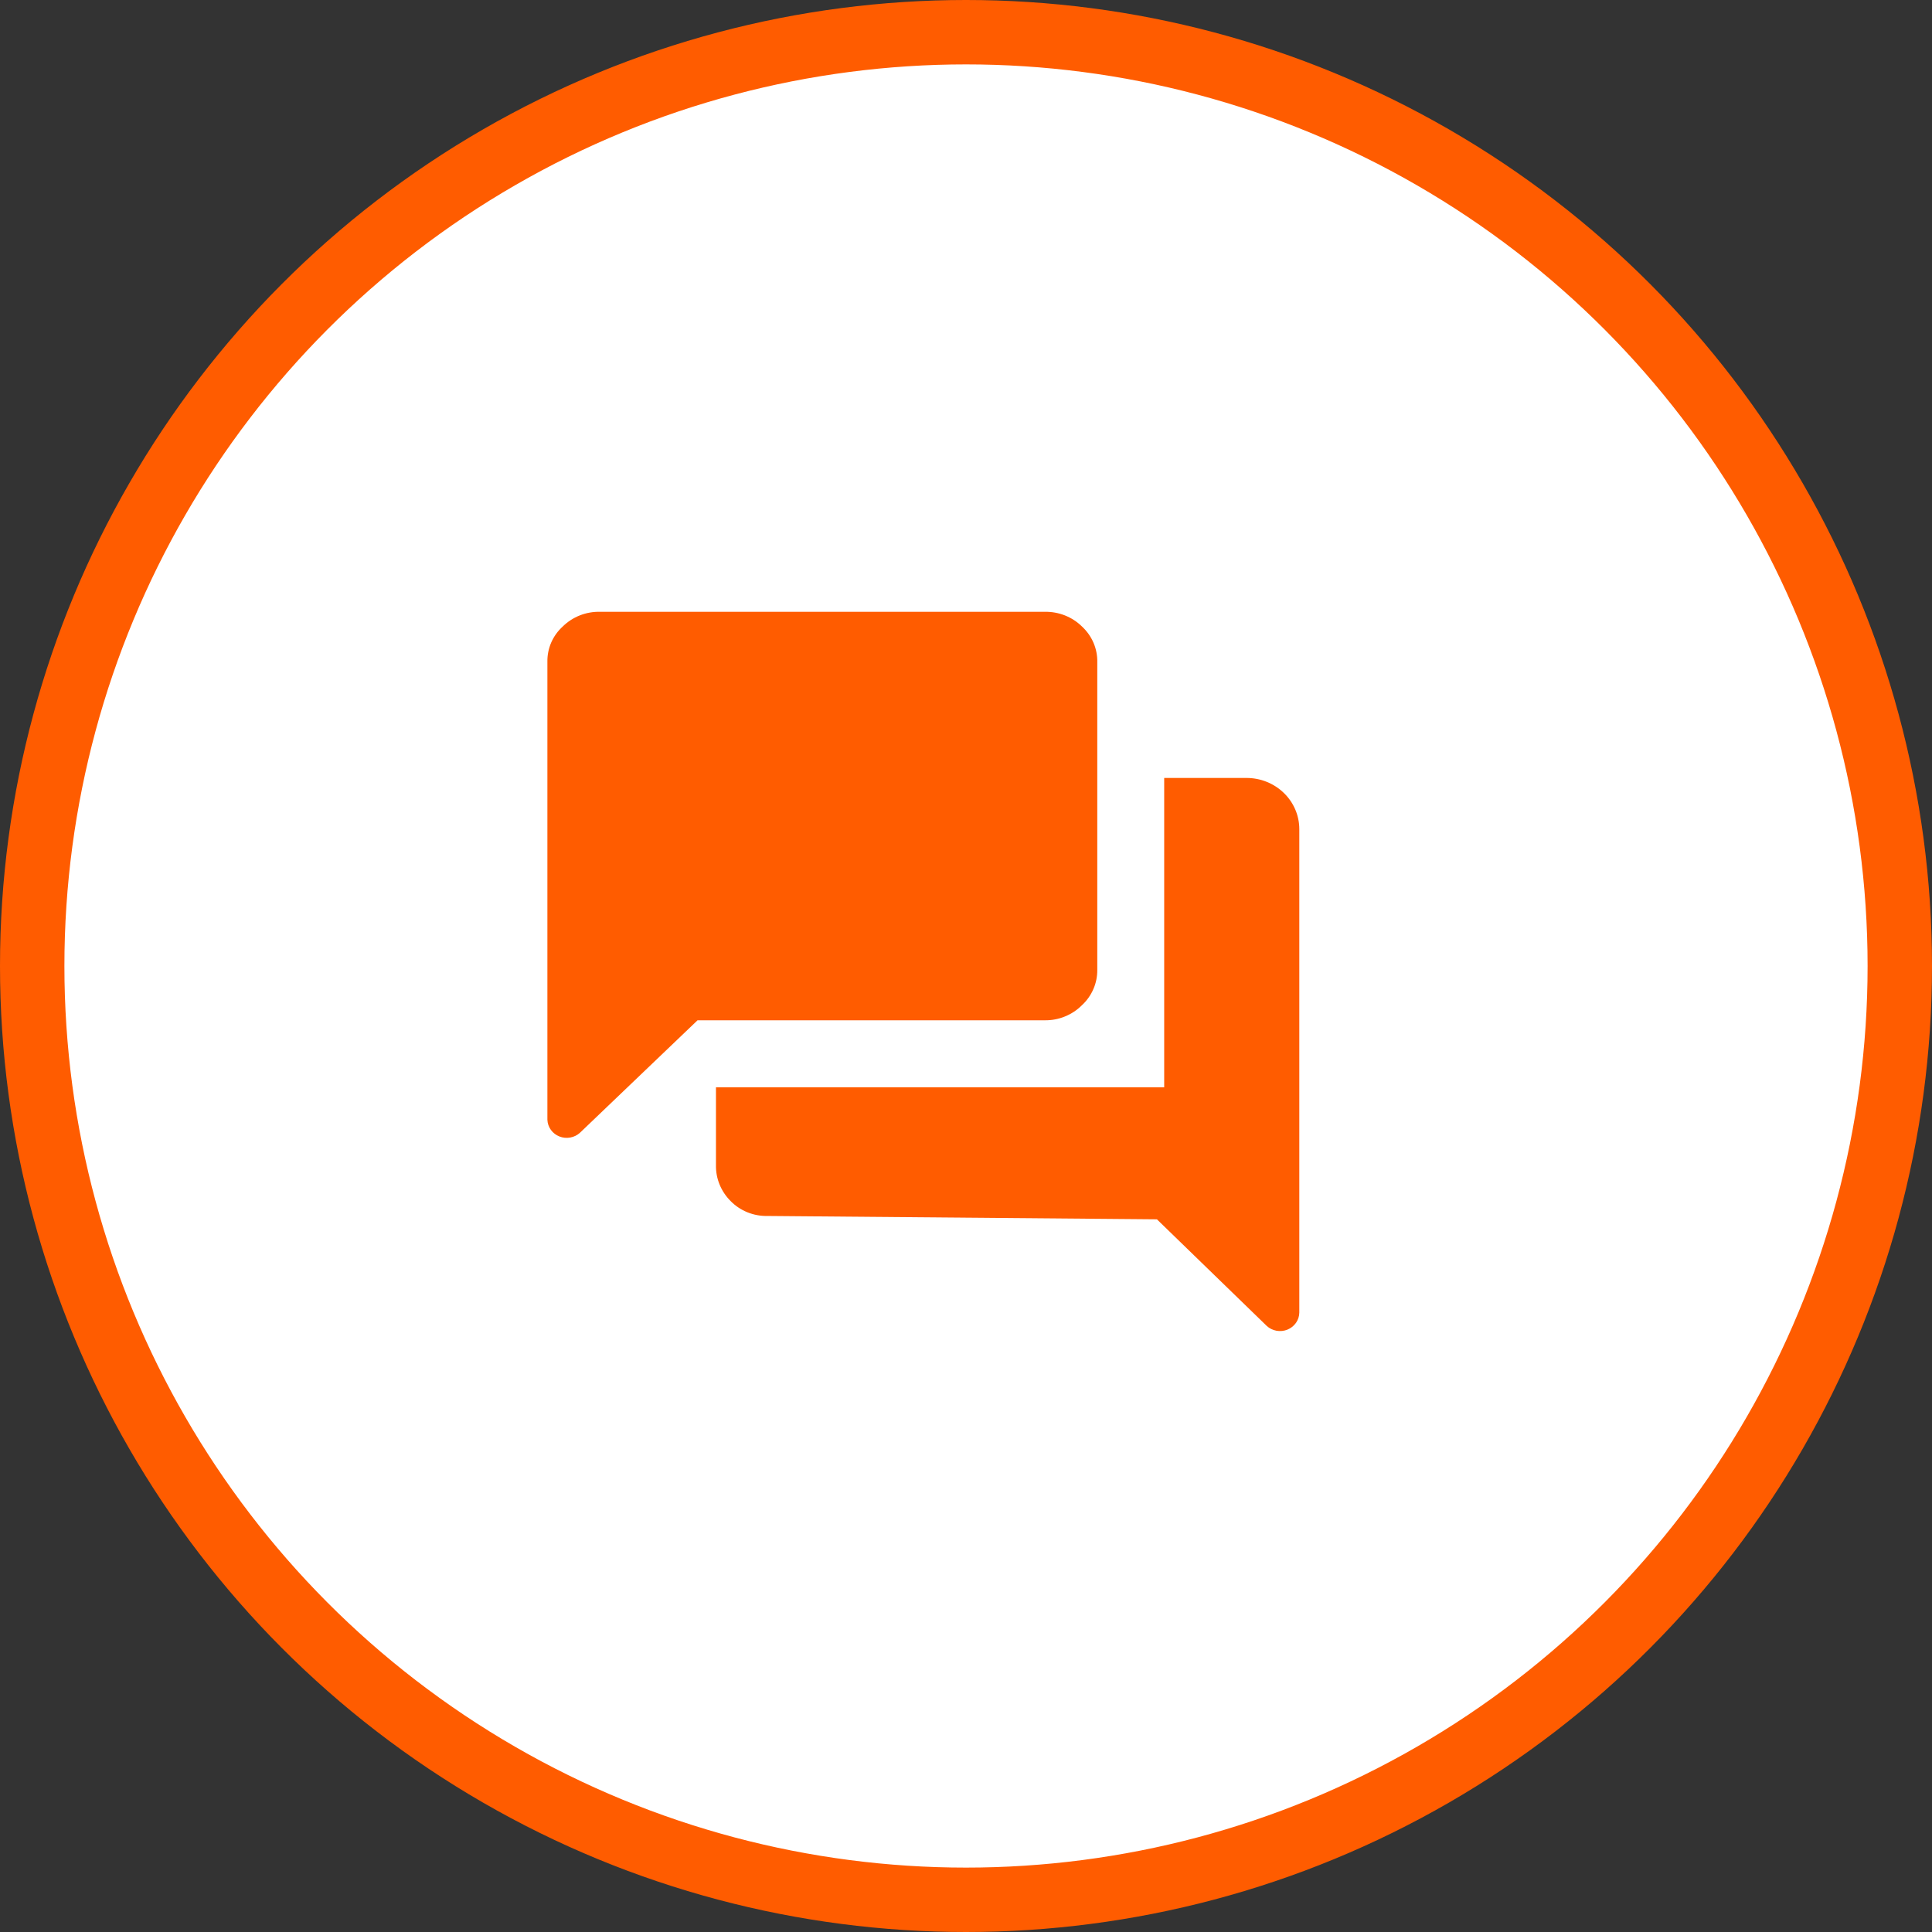
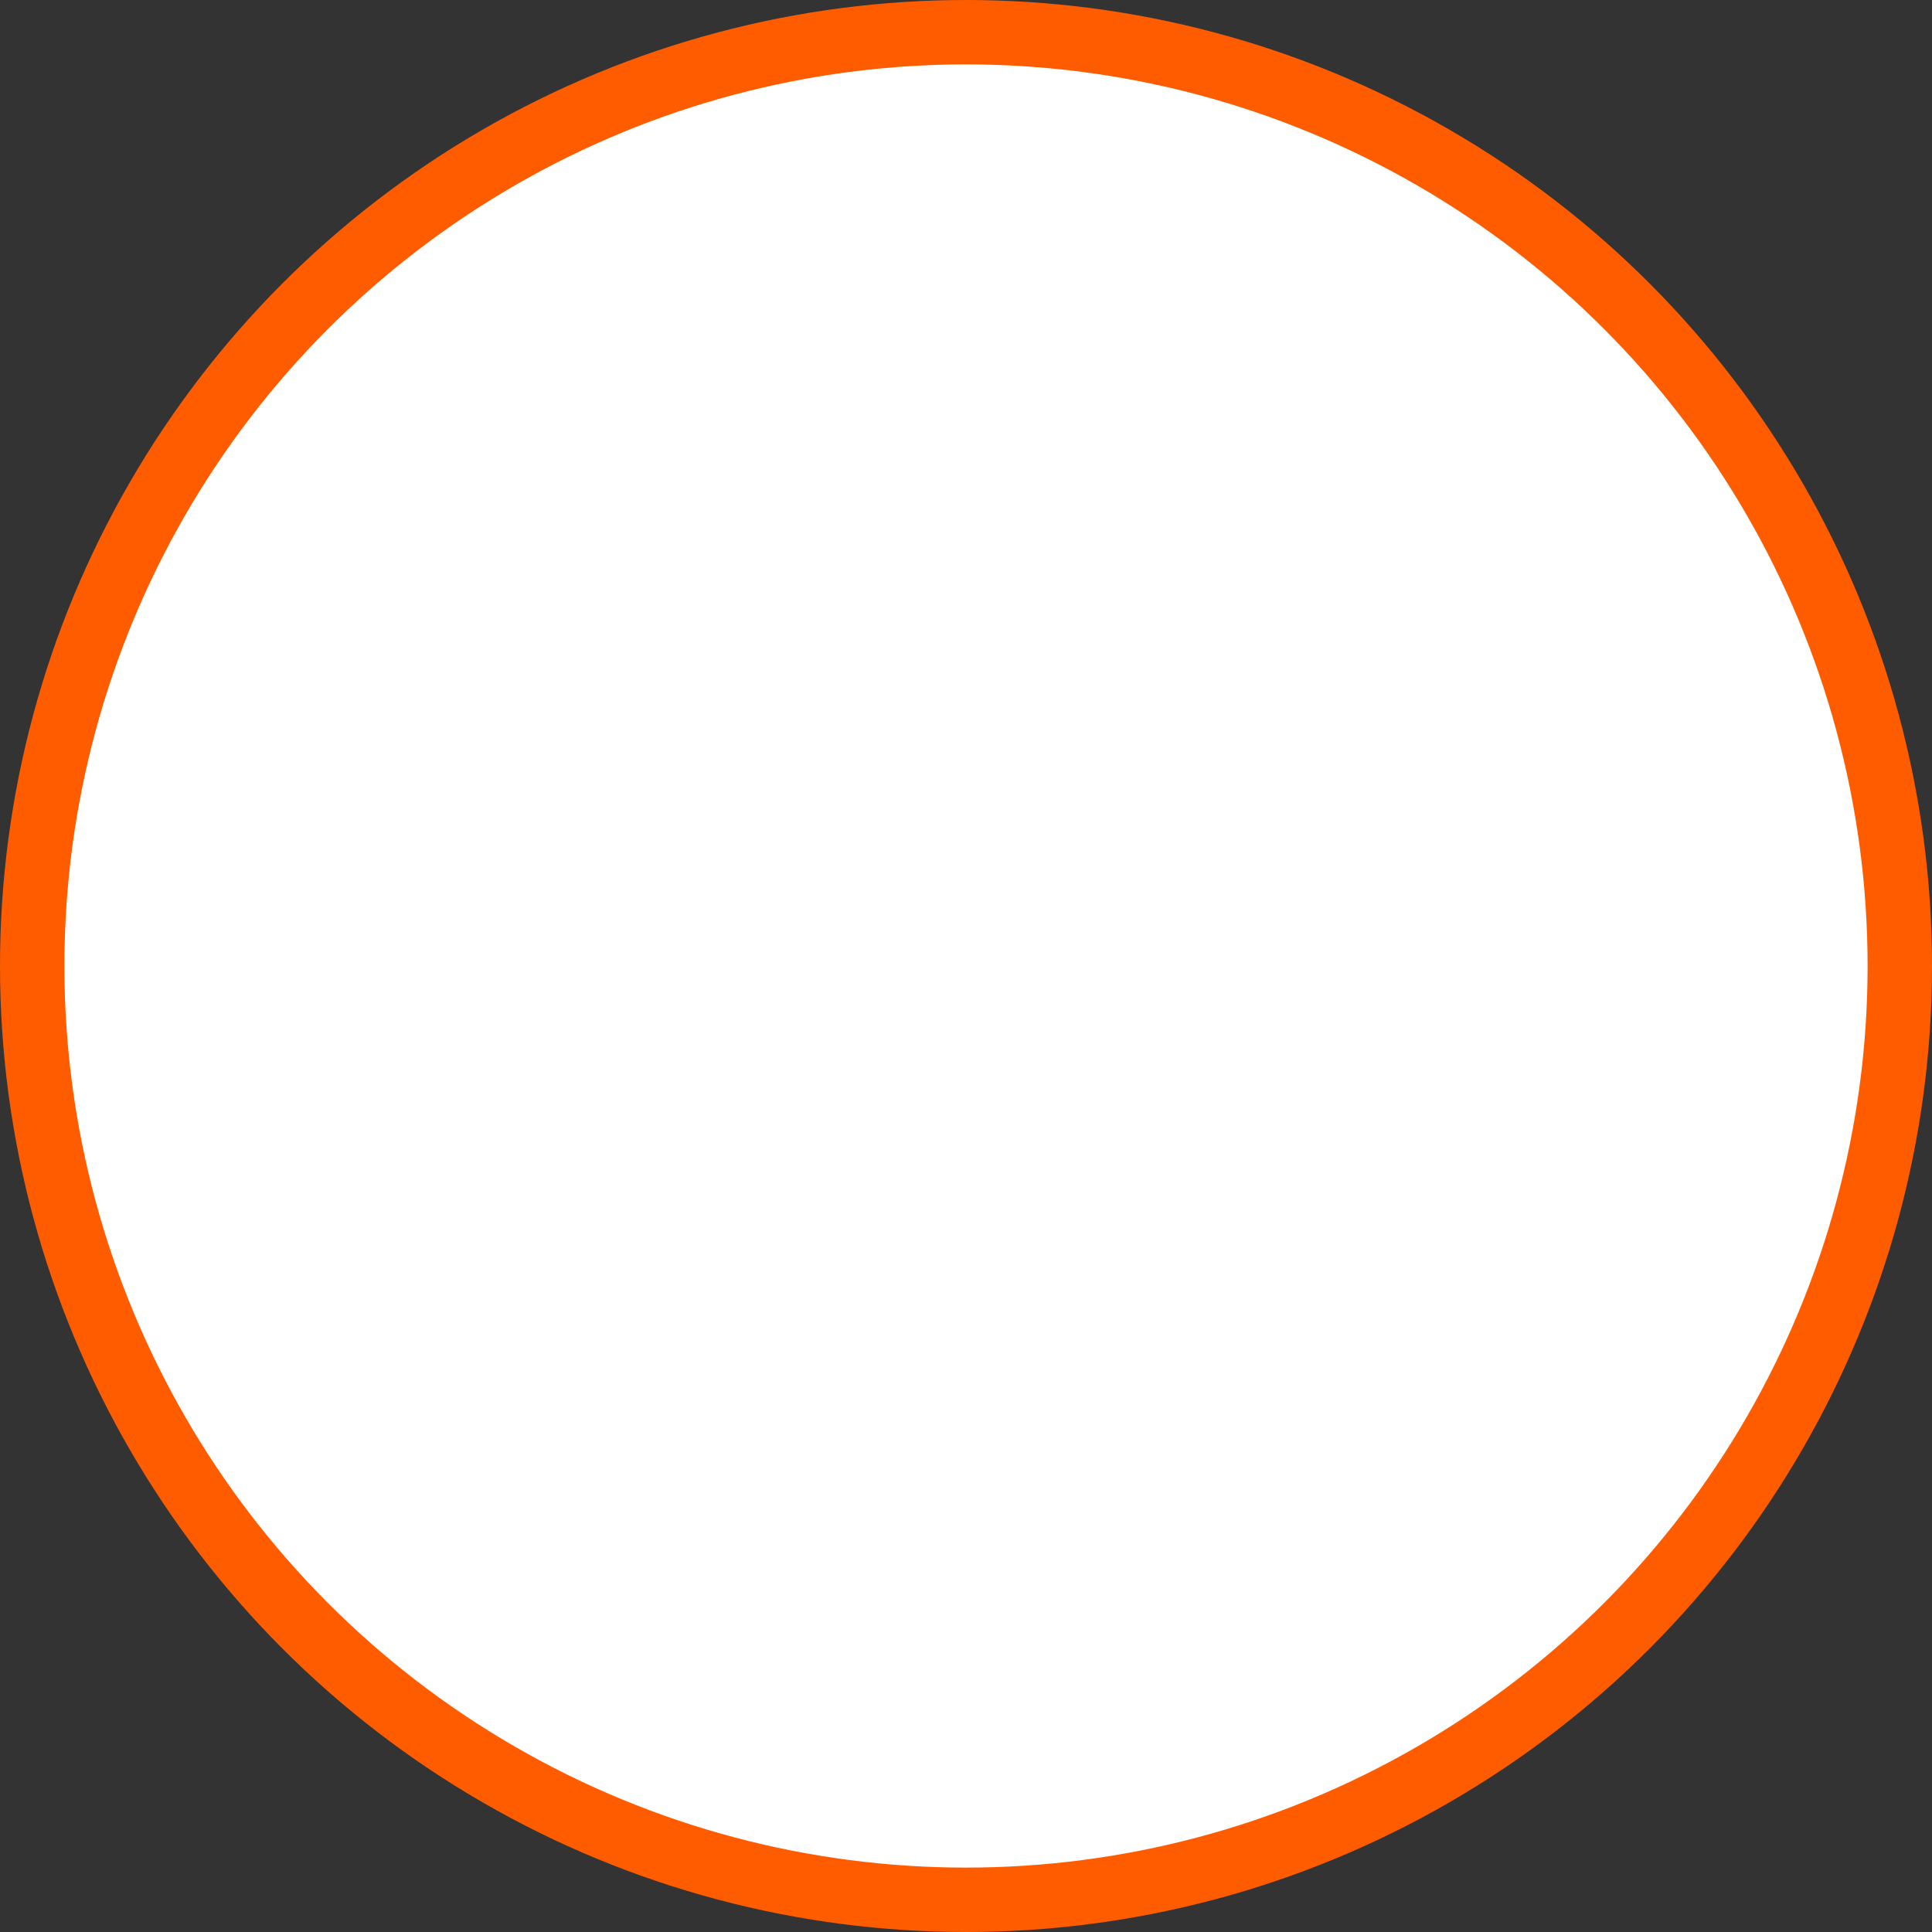
<svg xmlns="http://www.w3.org/2000/svg" width="60" height="60" viewBox="0 0 60 60" fill="none">
  <rect x="0" y="0" width="60" height="60" fill="#333333" stroke="none" />
  <circle cx="30" cy="30" r="29" fill="white" stroke="#FF5C00" stroke-width="2" />
-   <path d="M18.013 35.177C17.929 35.254 17.824 35.307 17.711 35.327C17.597 35.348 17.48 35.337 17.373 35.294C17.266 35.252 17.174 35.181 17.108 35.089C17.042 34.997 17.004 34.888 17 34.776V20.552C16.996 20.347 17.037 20.142 17.119 19.953C17.202 19.764 17.325 19.593 17.48 19.453C17.631 19.305 17.812 19.188 18.011 19.11C18.21 19.032 18.424 18.995 18.639 19H32.452C32.665 18.997 32.876 19.035 33.073 19.113C33.27 19.191 33.448 19.306 33.598 19.453C33.753 19.596 33.876 19.768 33.959 19.96C34.041 20.151 34.082 20.358 34.077 20.565V30.121C34.079 30.326 34.038 30.53 33.955 30.719C33.873 30.908 33.751 31.079 33.598 31.22C33.45 31.369 33.271 31.487 33.074 31.567C32.877 31.648 32.666 31.688 32.452 31.686H21.663L18.013 35.177ZM23.834 37.763C23.62 37.768 23.407 37.728 23.21 37.648C23.013 37.568 22.835 37.449 22.688 37.298C22.541 37.151 22.425 36.977 22.347 36.786C22.269 36.595 22.231 36.391 22.235 36.186V33.768H36.155V24.16H38.713C39.148 24.16 39.564 24.328 39.871 24.626C40.179 24.924 40.351 25.329 40.351 25.75V40.763C40.35 40.876 40.314 40.987 40.249 41.081C40.184 41.174 40.092 41.248 39.985 41.292C39.877 41.336 39.759 41.348 39.644 41.328C39.53 41.307 39.423 41.255 39.339 41.177L35.929 37.867L23.834 37.763Z" fill="#FF5C00" />
</svg>